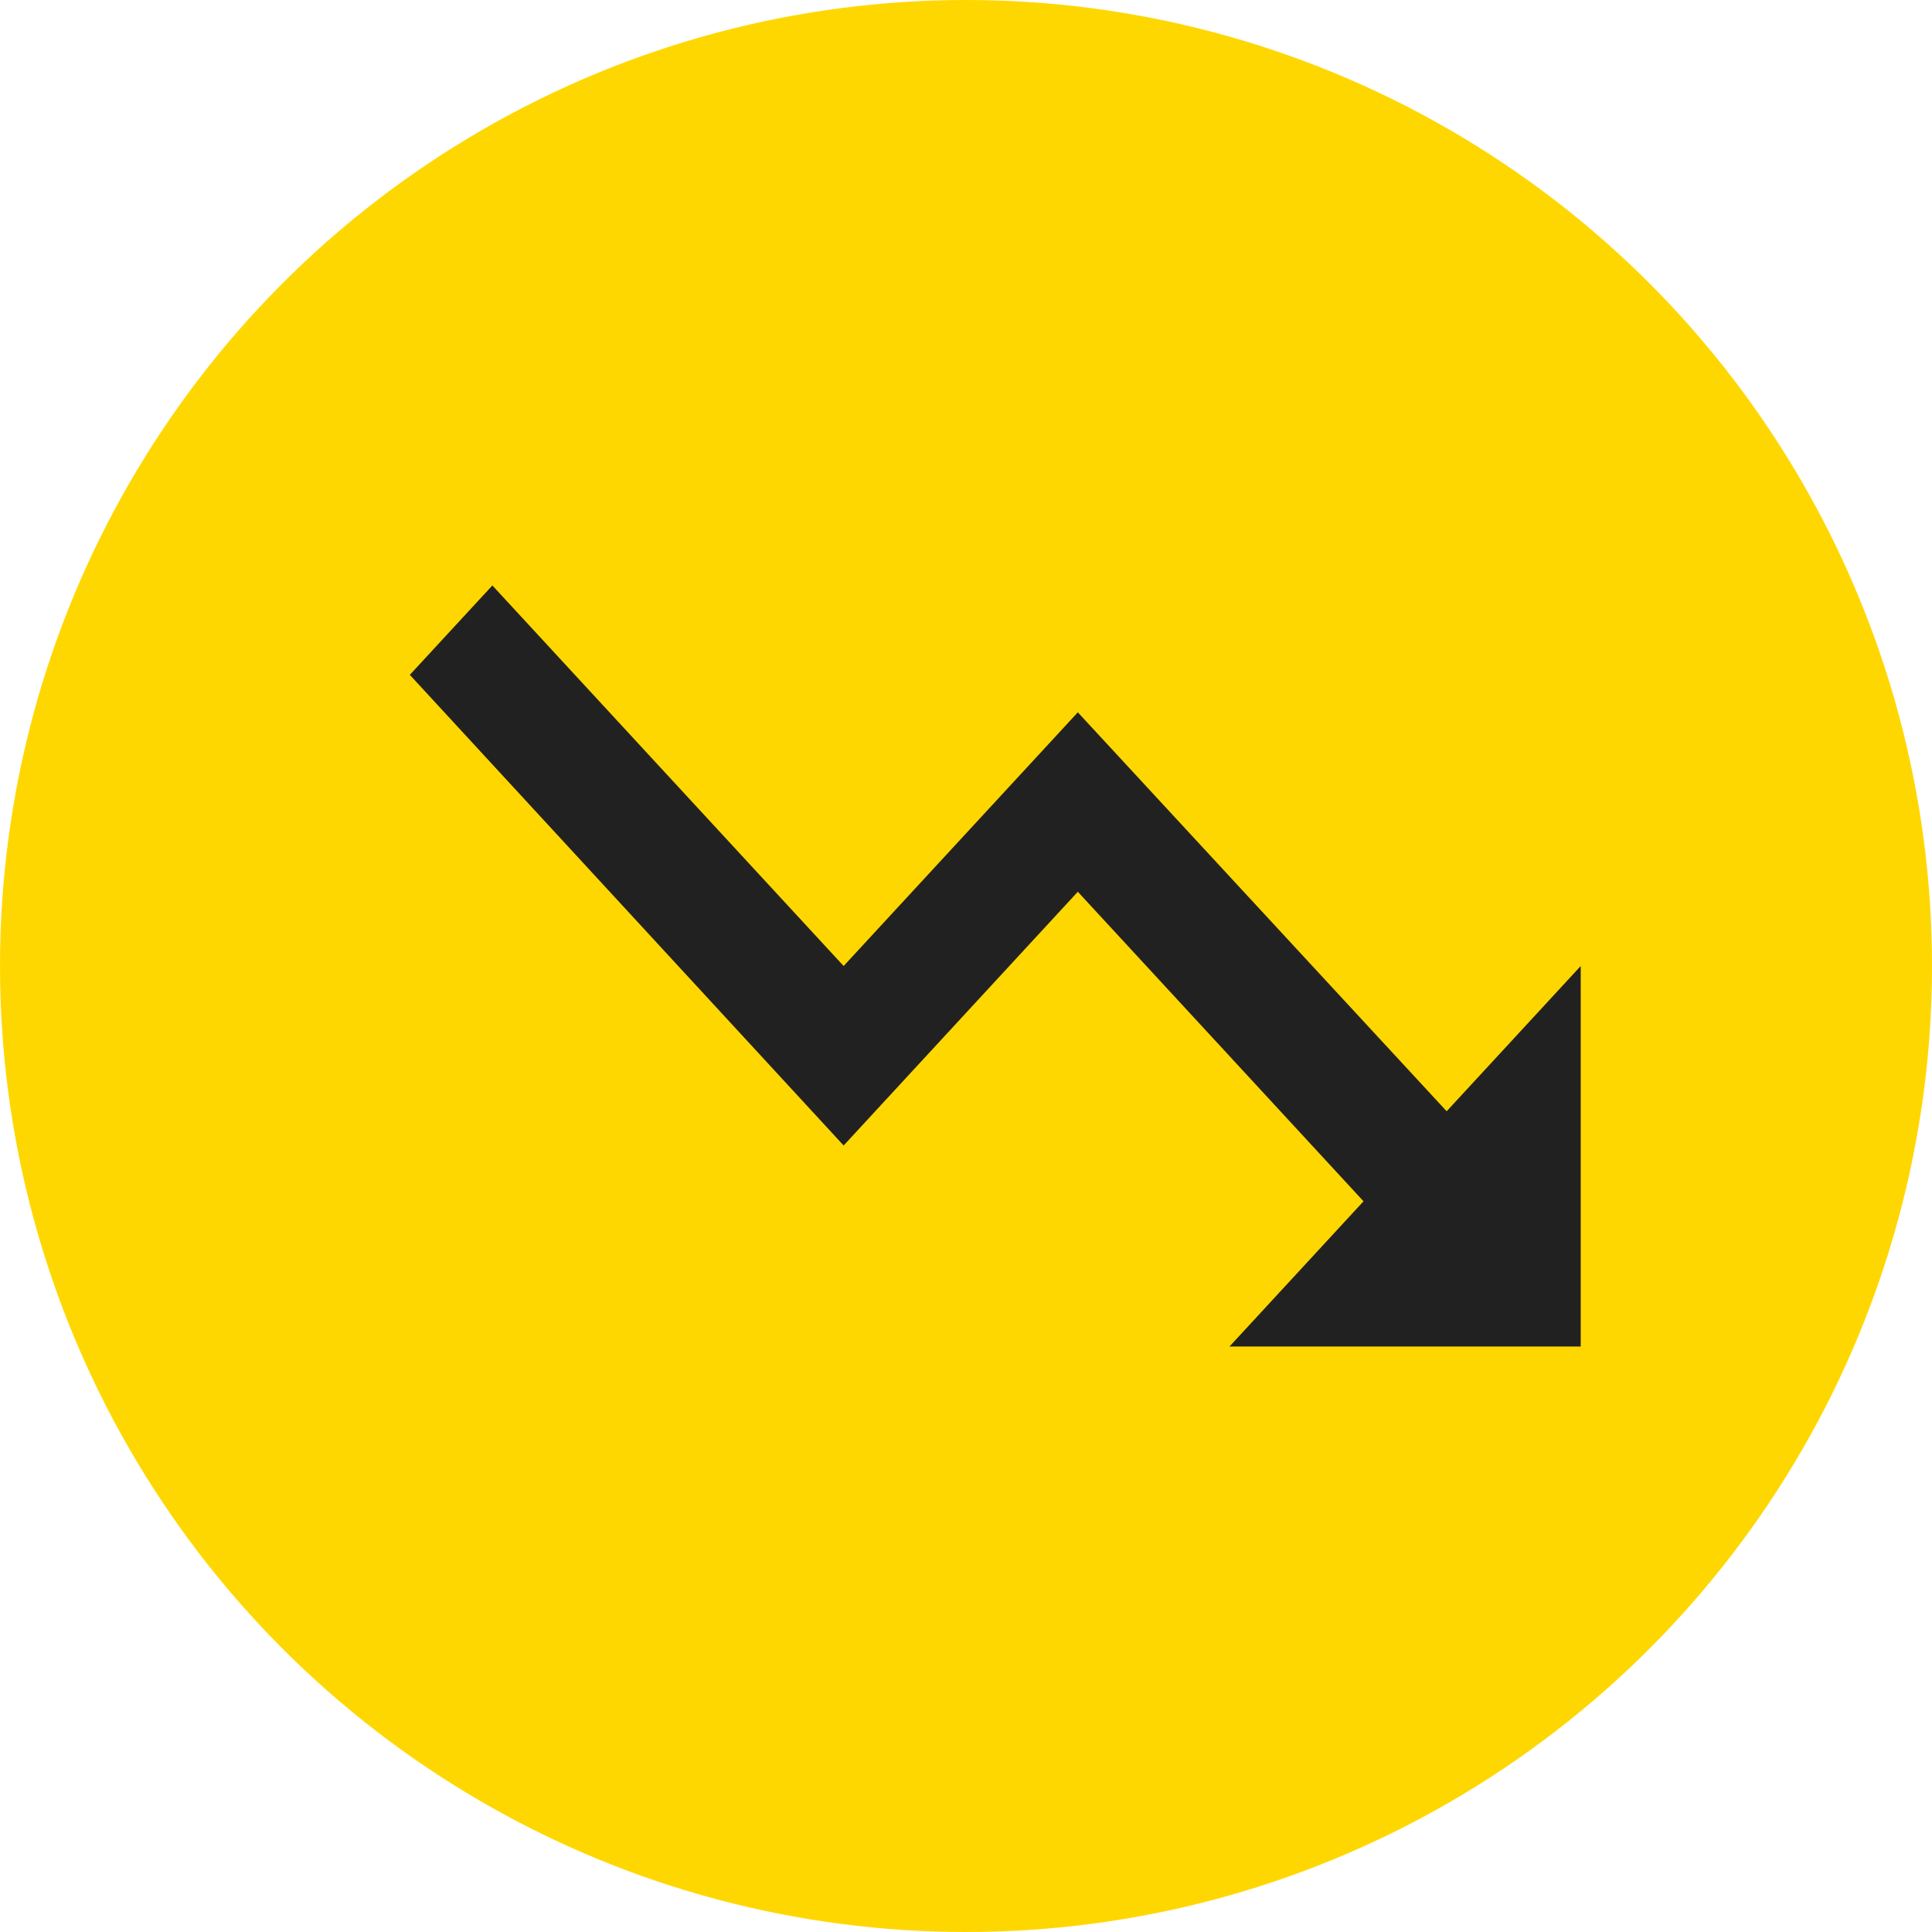
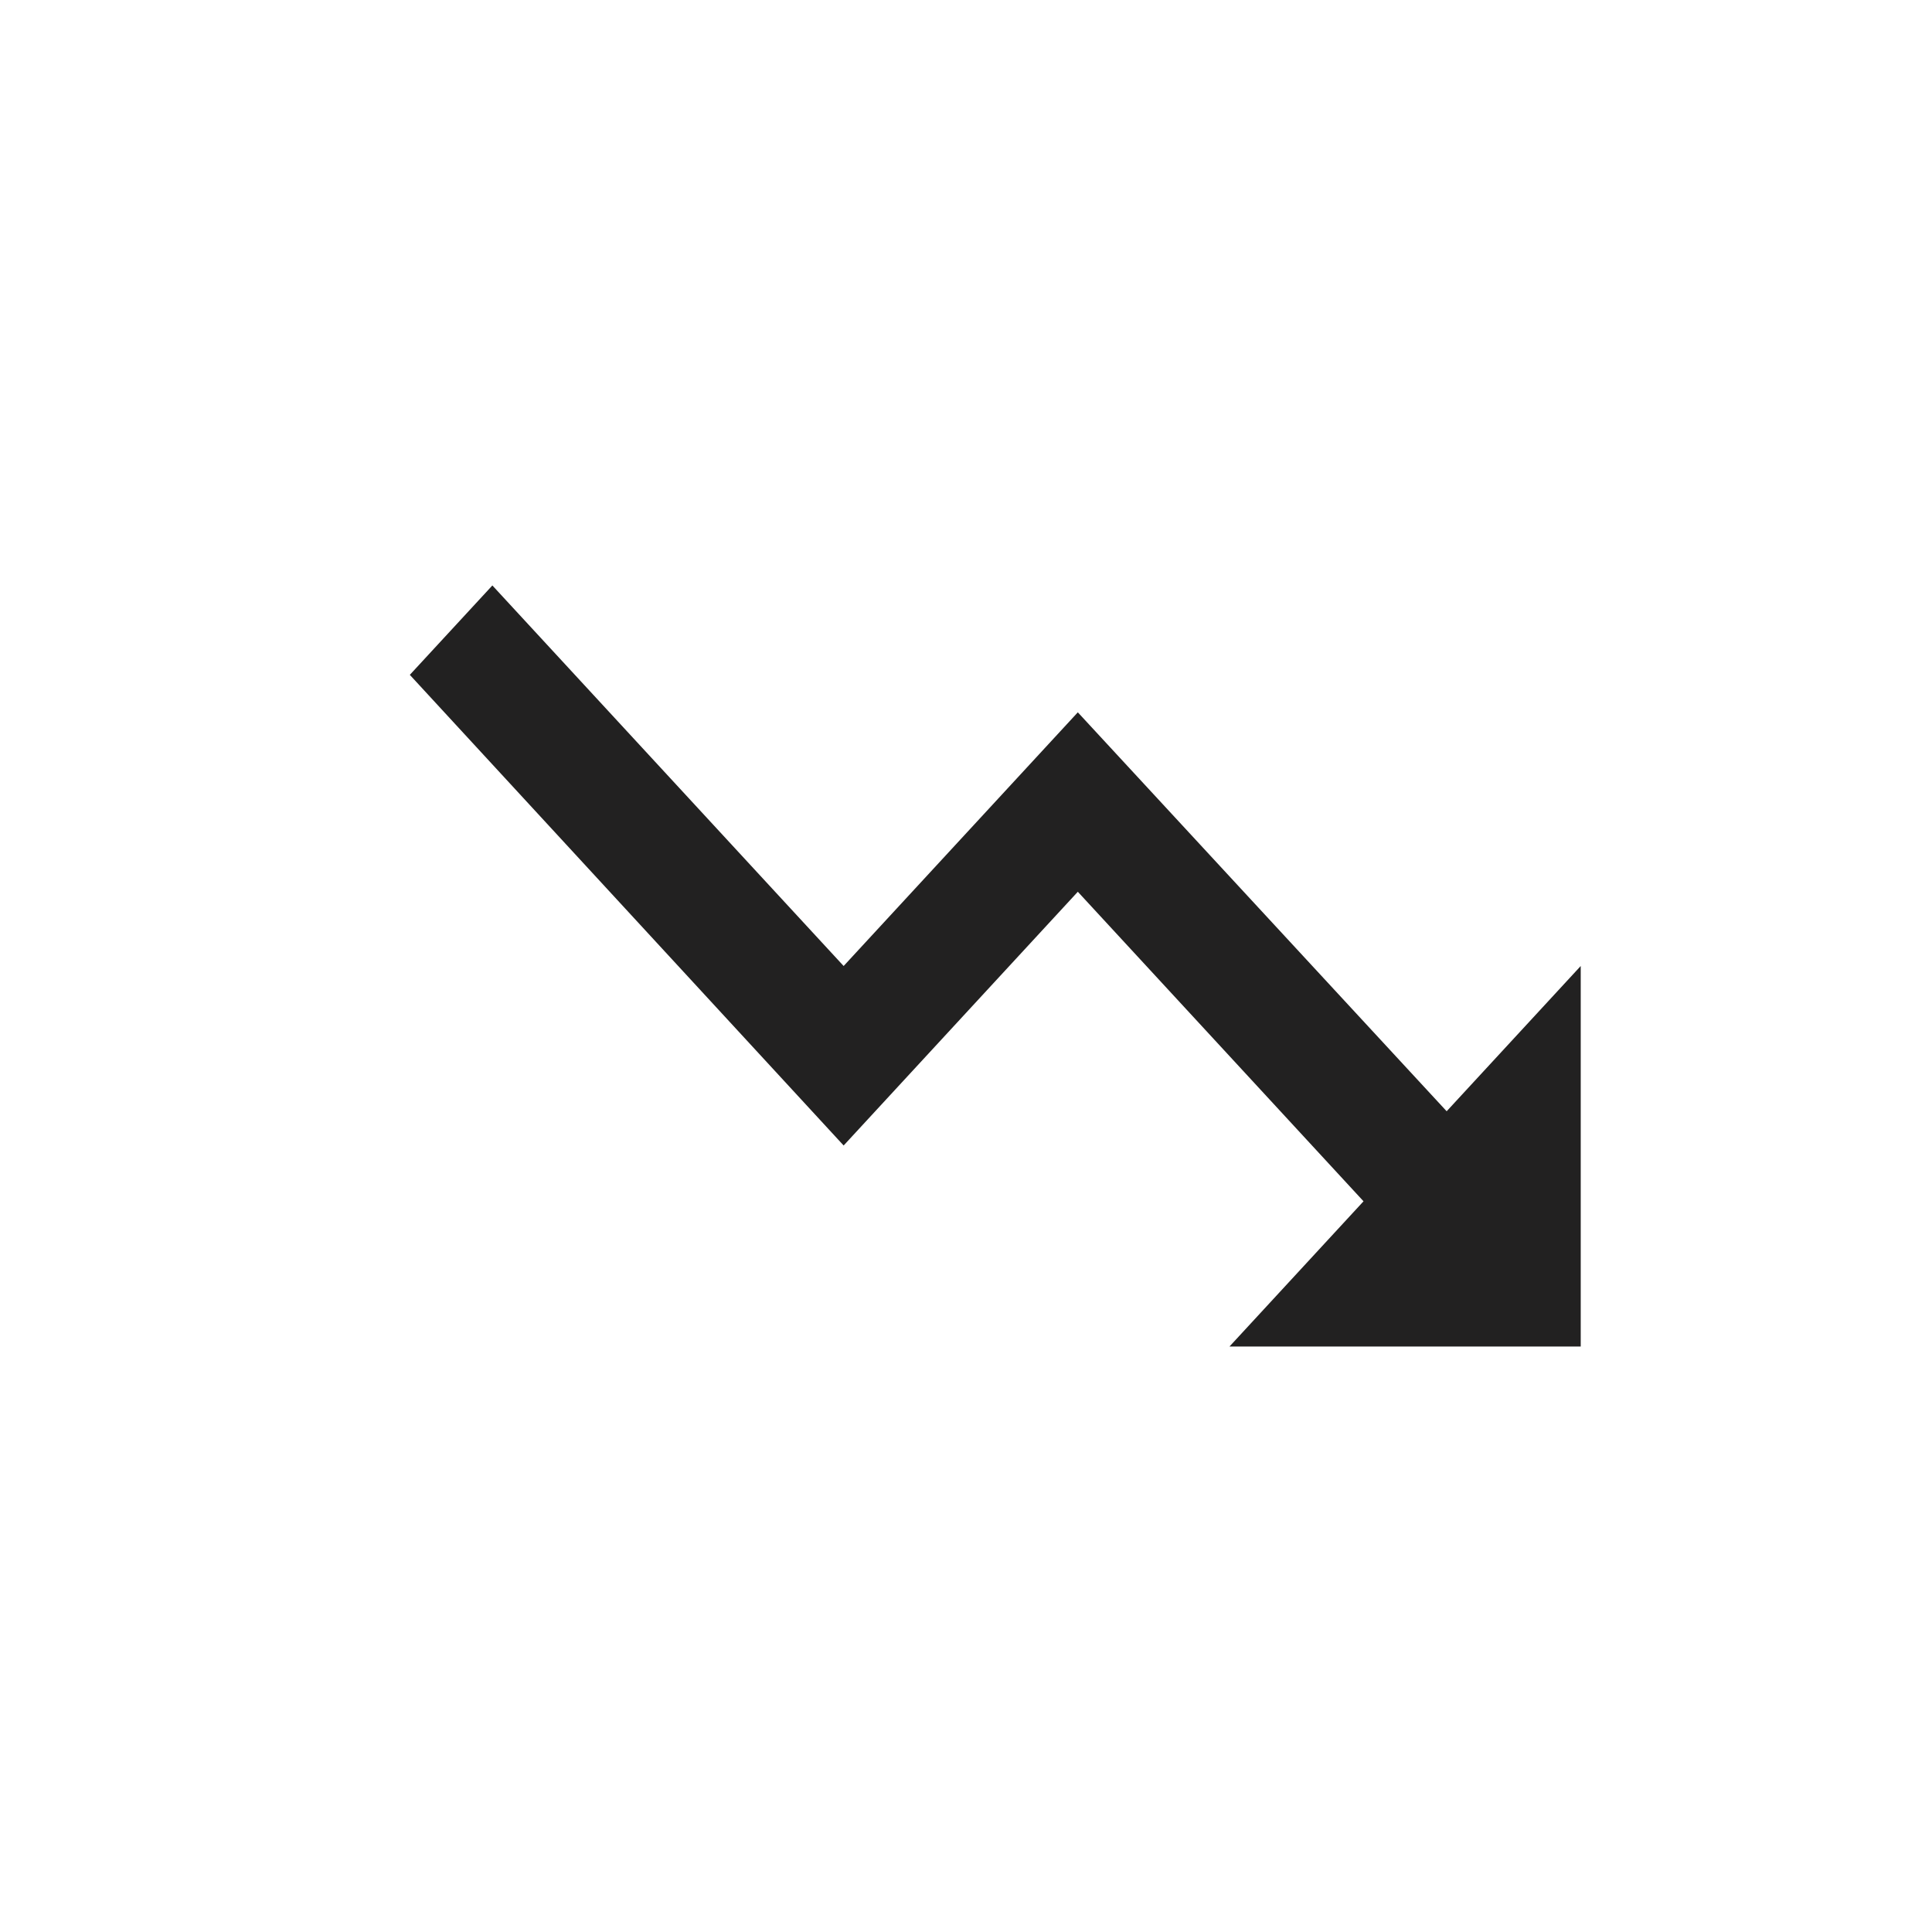
<svg xmlns="http://www.w3.org/2000/svg" width="33" height="33" viewBox="0 0 33 33" fill="none">
-   <circle cx="16.5" cy="16.5" r="16.5" fill="#FFD700" />
  <path d="M21 23L23.29 20.519L18.41 15.232L14.41 19.566L7 11.527L8.41 10L14.41 16.5L18.41 12.167L24.71 18.981L27 16.5V23H21Z" fill="#222121" />
</svg>